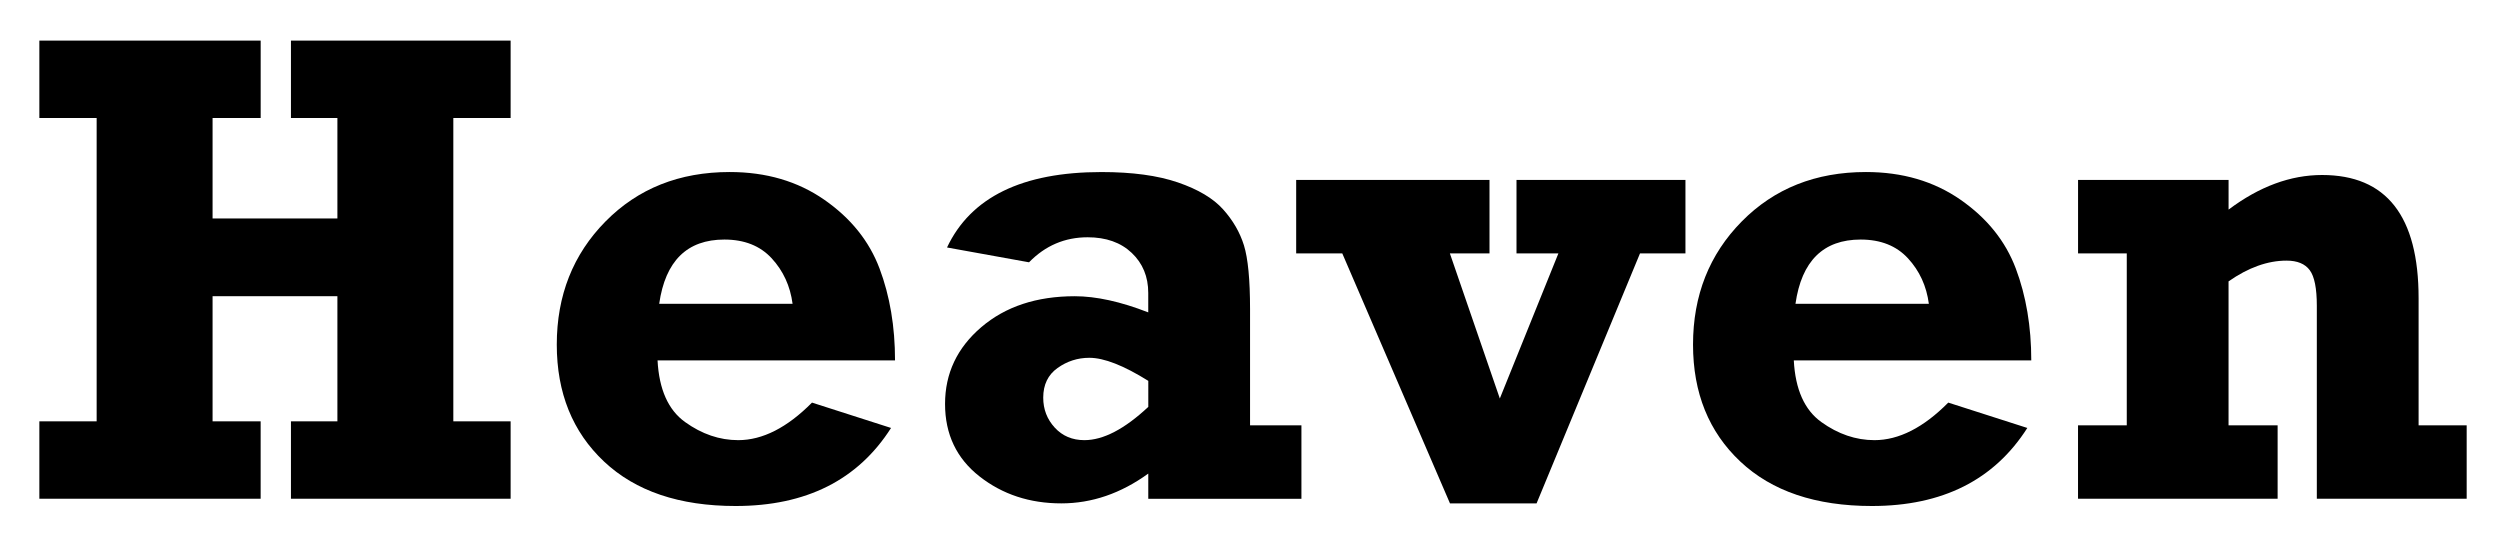
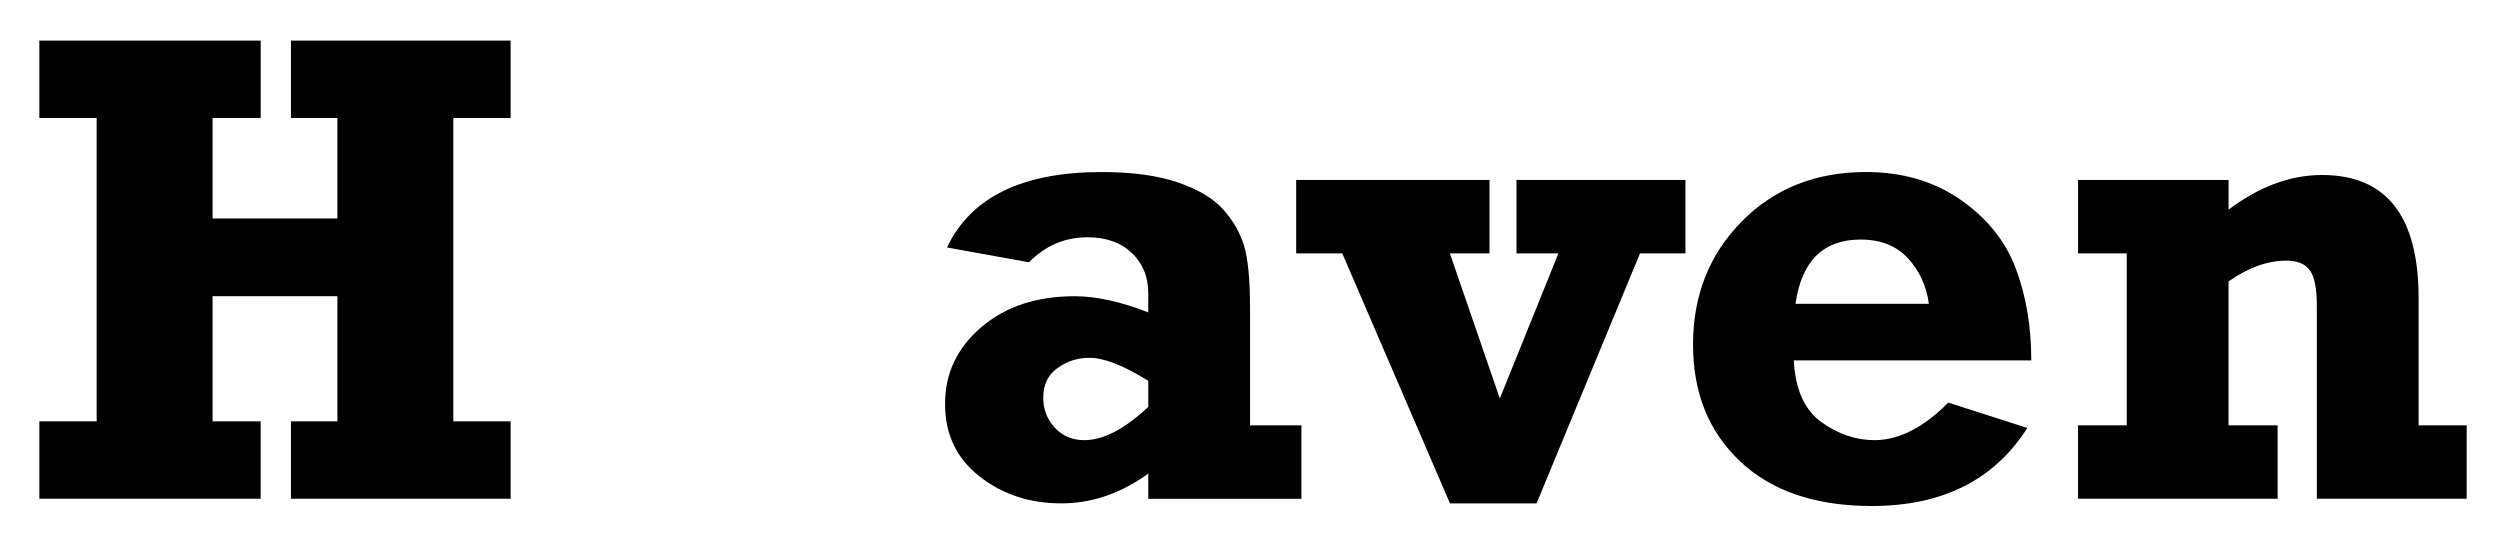
<svg xmlns="http://www.w3.org/2000/svg" version="1.1" id="Layer_1" x="0px" y="0px" viewBox="0 0 1000 218.71" style="enable-background:new 0 0 1000 218.71;" xml:space="preserve">
  <g>
    <path d="M15.74,199.5v-30.96h22.92V47.21H15.74V16.25h88.53v30.96H85.03v40.18h49.93V47.21h-18.58V16.25h87.87v30.96h-22.92v121.33   h22.92v30.96h-87.87v-30.96h18.58v-50.06H85.03v50.06h19.23v30.96H15.74z" />
-     <path d="M324.8,161.04l31.62,10.14c-13.26,20.82-33.99,31.22-62.18,31.22c-22.48,0-40.03-5.93-52.63-17.79   c-12.6-11.86-18.9-27.45-18.9-46.77c0-19.67,6.5-36.1,19.5-49.27c13-13.17,29.55-19.76,49.67-19.76c14.58,0,27.18,3.69,37.81,11.07   c10.63,7.38,18,16.56,22.13,27.53c4.13,10.98,6.19,23.23,6.19,36.76h-94.99c0.61,11.59,4.28,19.81,11,24.64   c6.72,4.83,13.81,7.25,21.28,7.25C305.04,176.05,314.88,171.05,324.8,161.04z M317.03,121.51c-0.94-7.11-3.73-13.17-8.35-18.18   c-4.62-5.01-10.93-7.51-18.92-7.51c-14.93,0-23.63,8.56-26.08,25.69H317.03z" />
-     <path d="M520.57,170.13v29.38h-61.26v-10.08c-10.98,7.95-22.57,11.92-34.78,11.92c-12.65,0-23.56-3.6-32.74-10.8   c-9.18-7.2-13.77-16.86-13.77-28.98c0-12.21,4.83-22.44,14.49-30.7c9.66-8.25,22.13-12.38,37.41-12.38   c8.52,0,18.31,2.15,29.38,6.46v-7.77c0-6.5-2.2-11.83-6.59-16.01c-4.39-4.17-10.28-6.26-17.65-6.26c-9.14,0-16.95,3.34-23.45,10.01   l-32.8-5.93c9.49-20.11,30.08-30.17,61.79-30.17c12.3,0,22.48,1.38,30.56,4.15c8.08,2.77,14.1,6.35,18.05,10.74   c3.95,4.39,6.74,9.2,8.37,14.43c1.62,5.23,2.44,13.72,2.44,25.49v46.5H520.57z M459.31,152.34c-9.84-6.15-17.7-9.22-23.58-9.22   c-4.66,0-8.89,1.36-12.71,4.08c-3.82,2.72-5.73,6.68-5.73,11.86c0,4.66,1.54,8.65,4.61,11.99c3.07,3.34,7.03,5.01,11.86,5.01   c7.55,0,16.07-4.43,25.56-13.31V152.34z" />
+     <path d="M520.57,170.13v29.38h-61.26v-10.08c-10.98,7.95-22.57,11.92-34.78,11.92c-12.65,0-23.56-3.6-32.74-10.8   c-9.18-7.2-13.77-16.86-13.77-28.98c0-12.21,4.83-22.44,14.49-30.7c9.66-8.25,22.13-12.38,37.41-12.38   c8.52,0,18.31,2.15,29.38,6.46v-7.77c0-6.5-2.2-11.83-6.59-16.01c-4.39-4.17-10.28-6.26-17.65-6.26c-9.14,0-16.95,3.34-23.45,10.01   l-32.8-5.93c9.49-20.11,30.08-30.17,61.79-30.17c12.3,0,22.48,1.38,30.56,4.15c8.08,2.77,14.1,6.35,18.05,10.74   c3.95,4.39,6.74,9.2,8.37,14.43c1.62,5.23,2.44,13.72,2.44,25.49v46.5H520.57M459.31,152.34c-9.84-6.15-17.7-9.22-23.58-9.22   c-4.66,0-8.89,1.36-12.71,4.08c-3.82,2.72-5.73,6.68-5.73,11.86c0,4.66,1.54,8.65,4.61,11.99c3.07,3.34,7.03,5.01,11.86,5.01   c7.55,0,16.07-4.43,25.56-13.31V152.34z" />
    <path d="M579.99,201.35l-43.08-99.99h-18.44V71.98h77.33v29.38h-15.85l19.98,58.04l23.43-58.04H606.6V71.98h67.58v29.38H656   l-41.37,99.99H579.99z" />
    <path d="M779.31,161.04l31.62,10.14c-13.26,20.82-33.99,31.22-62.18,31.22c-22.48,0-40.03-5.93-52.63-17.79   c-12.6-11.86-18.91-27.45-18.91-46.77c0-19.67,6.5-36.1,19.5-49.27c13-13.17,29.55-19.76,49.67-19.76   c14.58,0,27.18,3.69,37.81,11.07c10.63,7.38,18,16.56,22.13,27.53c4.13,10.98,6.19,23.23,6.19,36.76h-94.99   c0.61,11.59,4.28,19.81,11,24.64c6.72,4.83,13.81,7.25,21.28,7.25C759.55,176.05,769.39,171.05,779.31,161.04z M771.54,121.51   c-0.94-7.11-3.73-13.17-8.35-18.18c-4.62-5.01-10.93-7.51-18.92-7.51c-14.93,0-23.63,8.56-26.08,25.69H771.54z" />
    <path d="M831.22,101.36V71.98h60.21v11.86C903.72,74.61,916.19,70,928.84,70c25.73,0,38.6,16.42,38.6,49.27v50.85h19.23v29.38   h-59.94v-77.2c0-6.94-0.94-11.68-2.83-14.23c-1.89-2.55-4.99-3.82-9.29-3.82c-7.55,0-15.28,2.77-23.19,8.3v57.57h19.63v29.38   h-79.84v-29.38h19.5v-68.77H831.22z" />
  </g>
</svg>